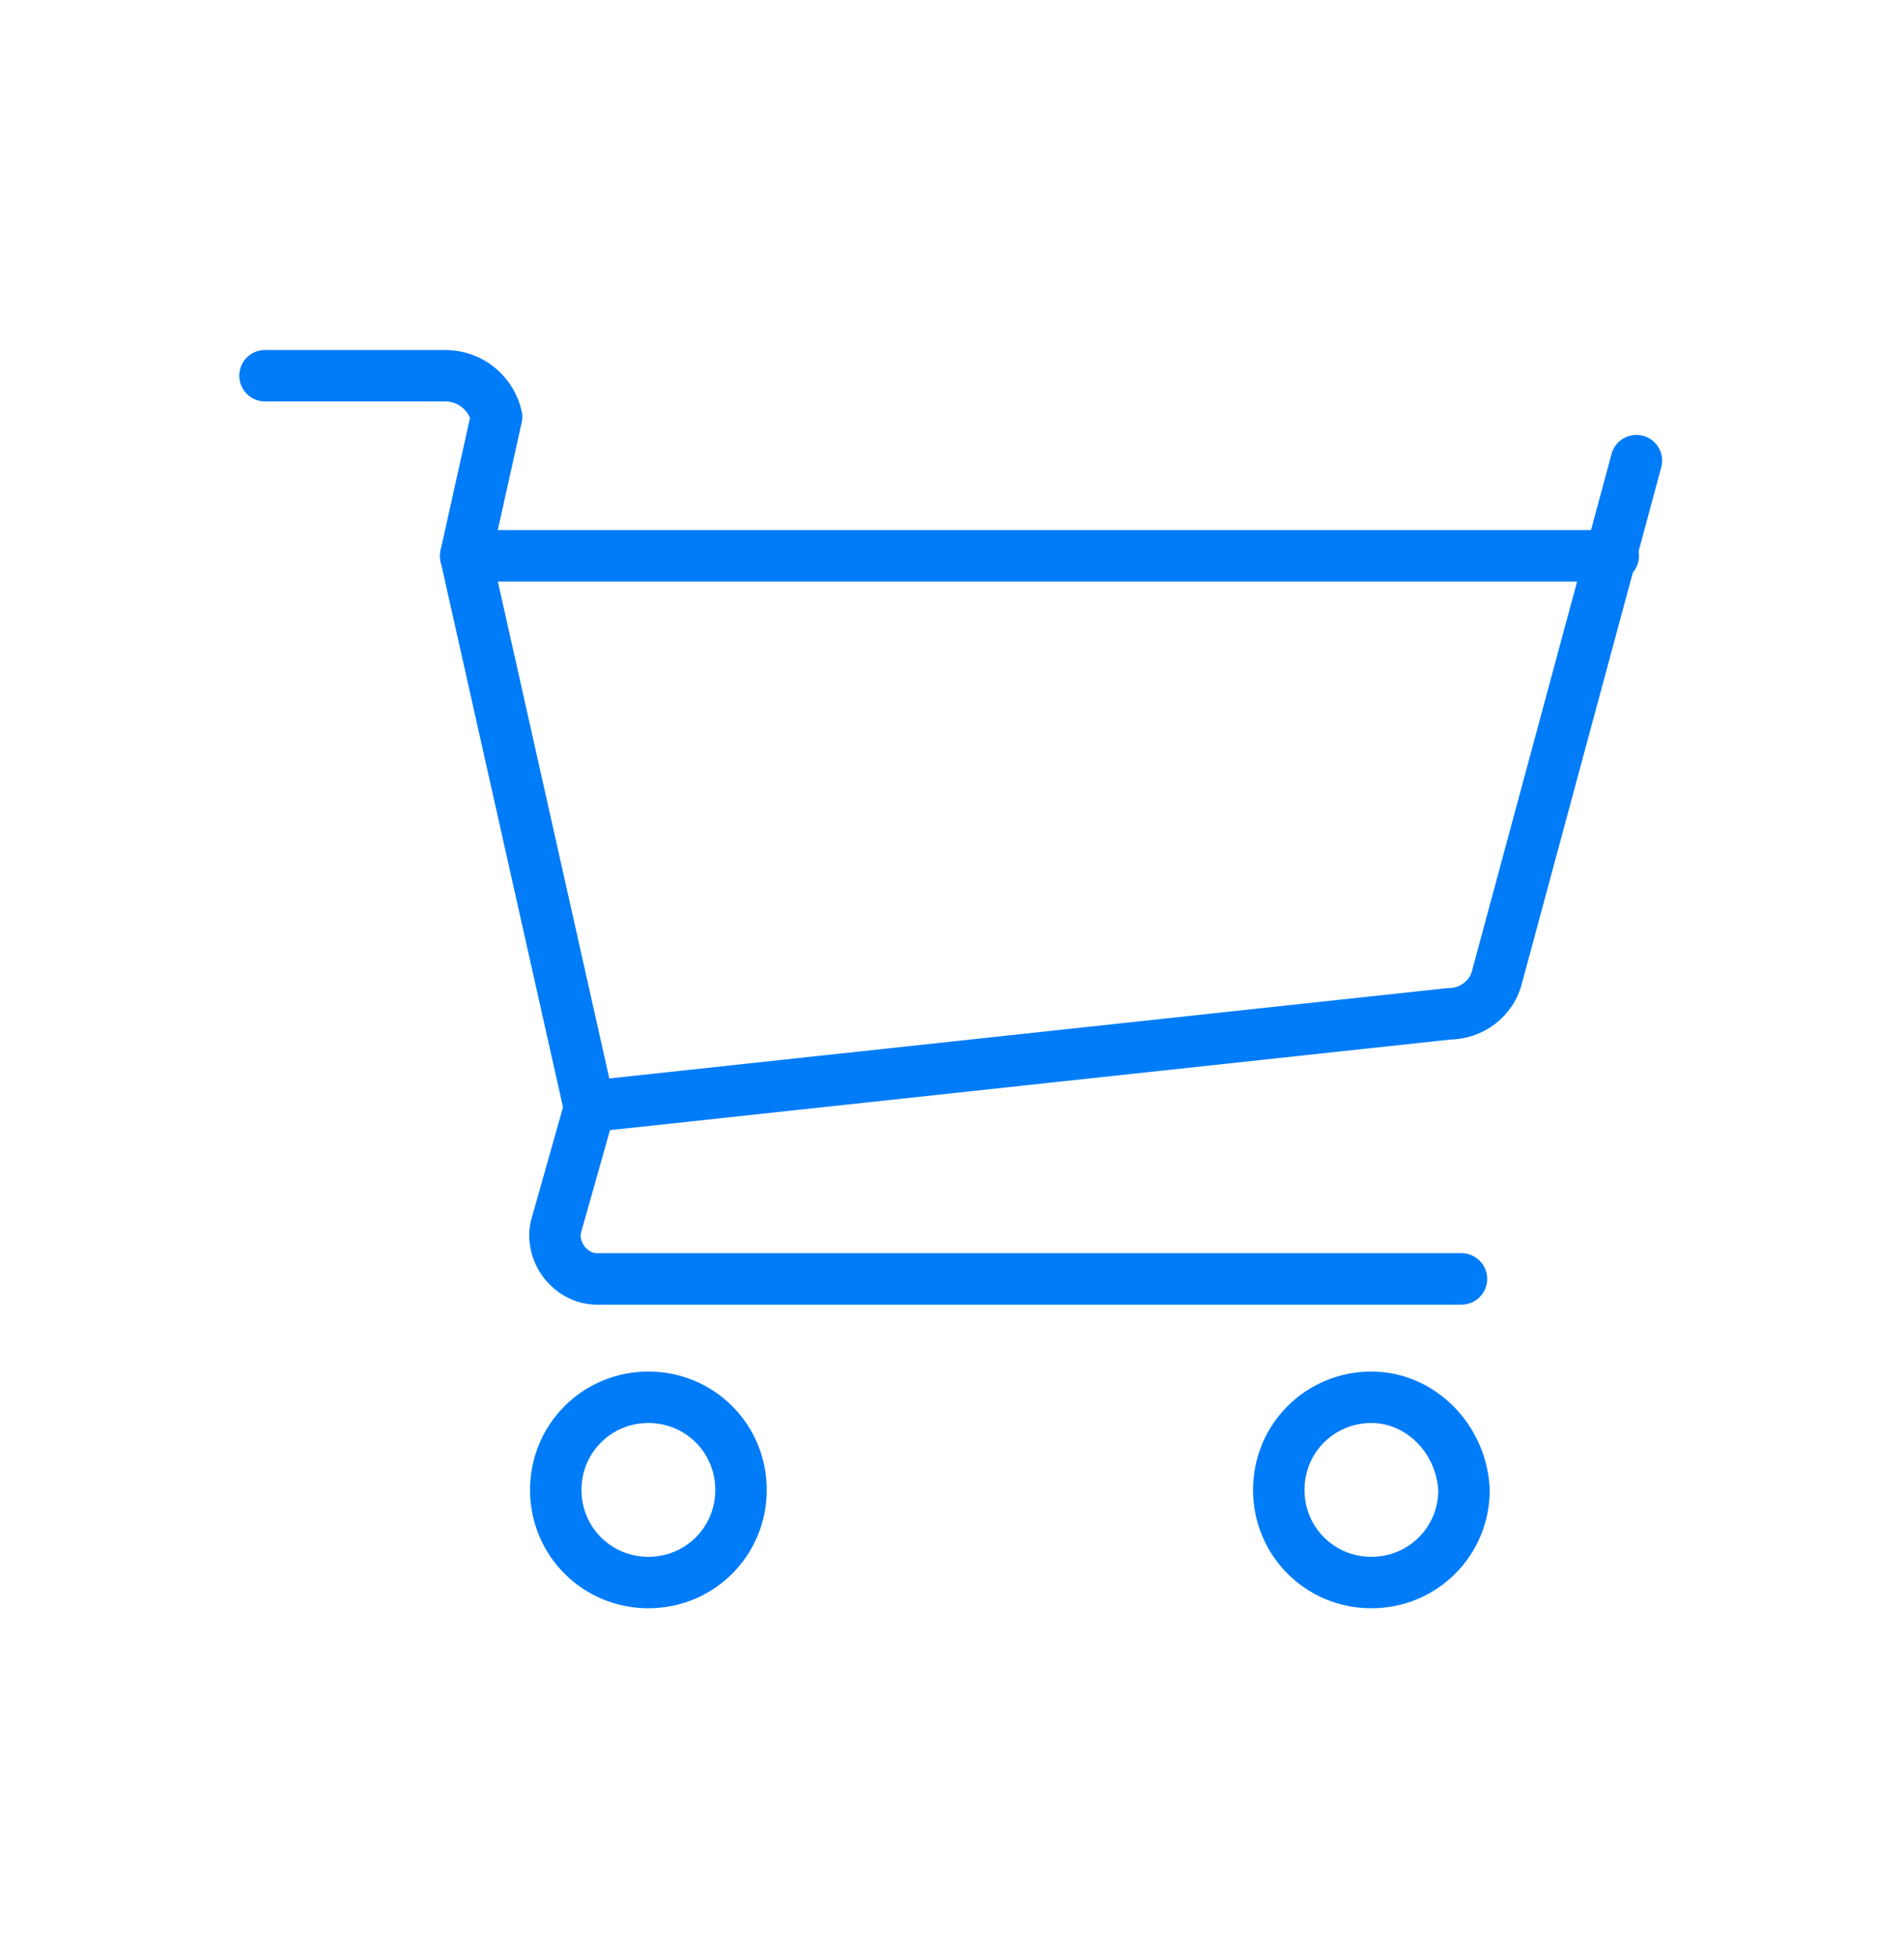
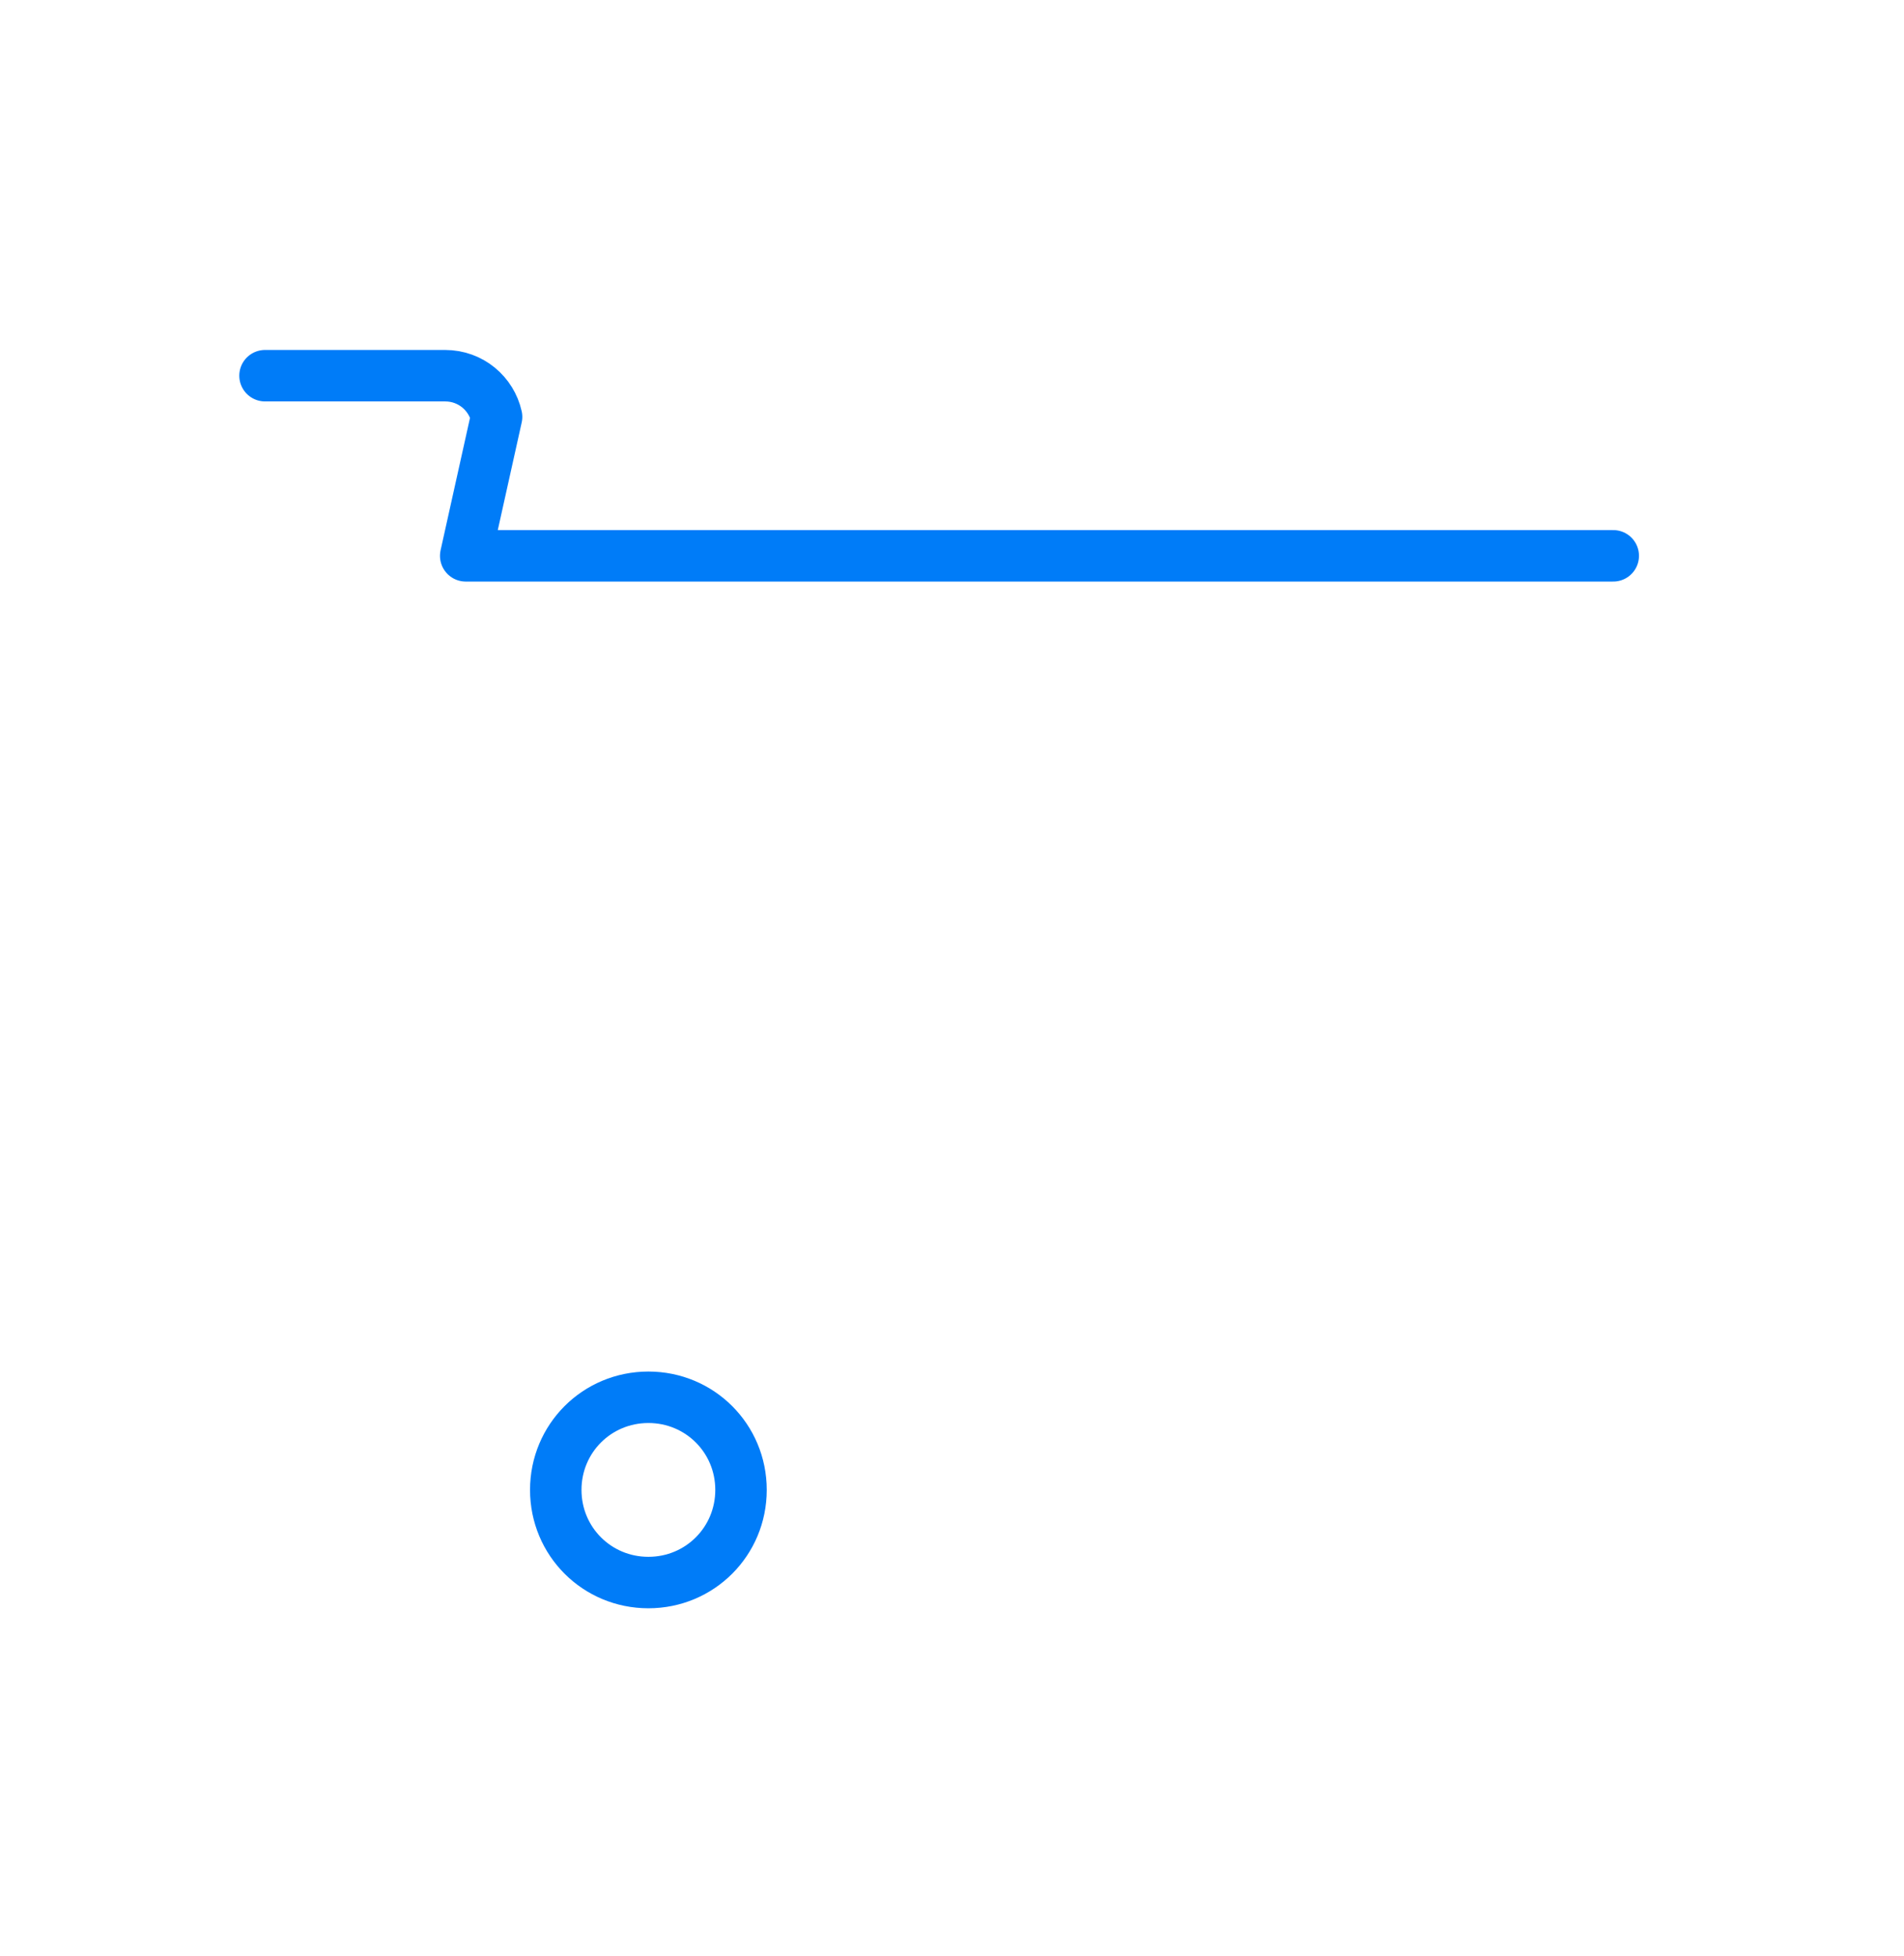
<svg xmlns="http://www.w3.org/2000/svg" version="1.1" id="Layer_1" x="0px" y="0px" viewBox="0 0 74 76" style="enable-background:new 0 0 74 76;" xml:space="preserve">
  <style type="text/css"> .st0{fill:none;stroke:#007CF8;stroke-width:2;stroke-linecap:round;stroke-linejoin:round;stroke-miterlimit:10;} </style>
  <g>
-     <path class="st0" d="M18.1,21.6L22.9,43c0,0,0,0,0,0.1l-1.3,4.6c-0.2,1,0.6,2,1.6,2h33.6" />
    <path class="st0" d="M62.7,21.6H18.1l1.2-5.4c-0.2-0.9-1-1.6-2-1.6h-7" />
-     <path class="st0" d="M22.9,43l33.4-3.6c0.9,0,1.7-0.6,1.9-1.5l5.4-20" />
    <path class="st0" d="M25.2,54.3c-2,0-3.6,1.6-3.6,3.6c0,2,1.6,3.6,3.6,3.6c2,0,3.6-1.6,3.6-3.6C28.8,55.9,27.2,54.3,25.2,54.3z" />
-     <path class="st0" d="M53.3,54.3c-2,0-3.6,1.6-3.6,3.6c0,2,1.6,3.6,3.6,3.6c2,0,3.6-1.6,3.6-3.6C56.8,55.9,55.2,54.3,53.3,54.3z" />
  </g>
</svg>